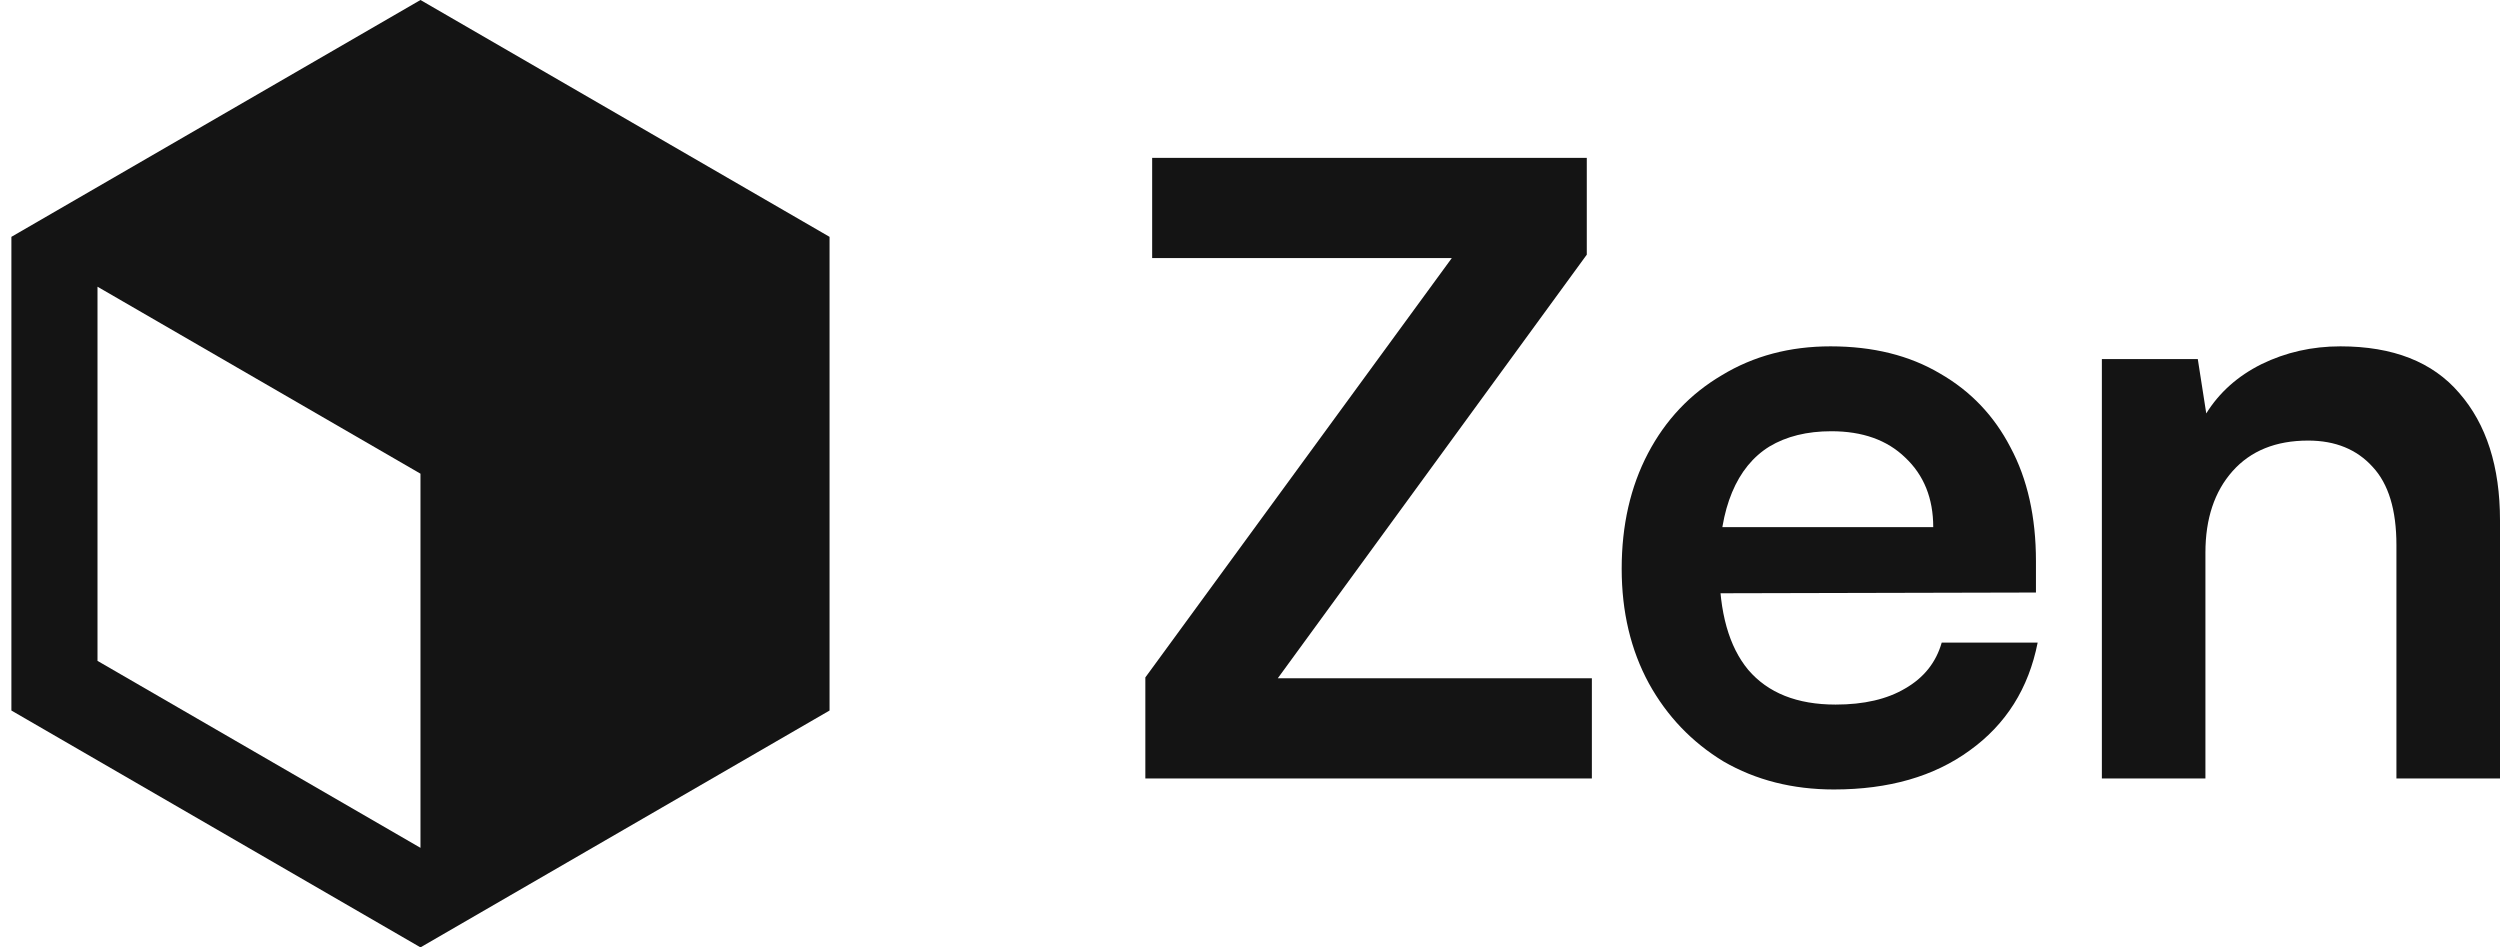
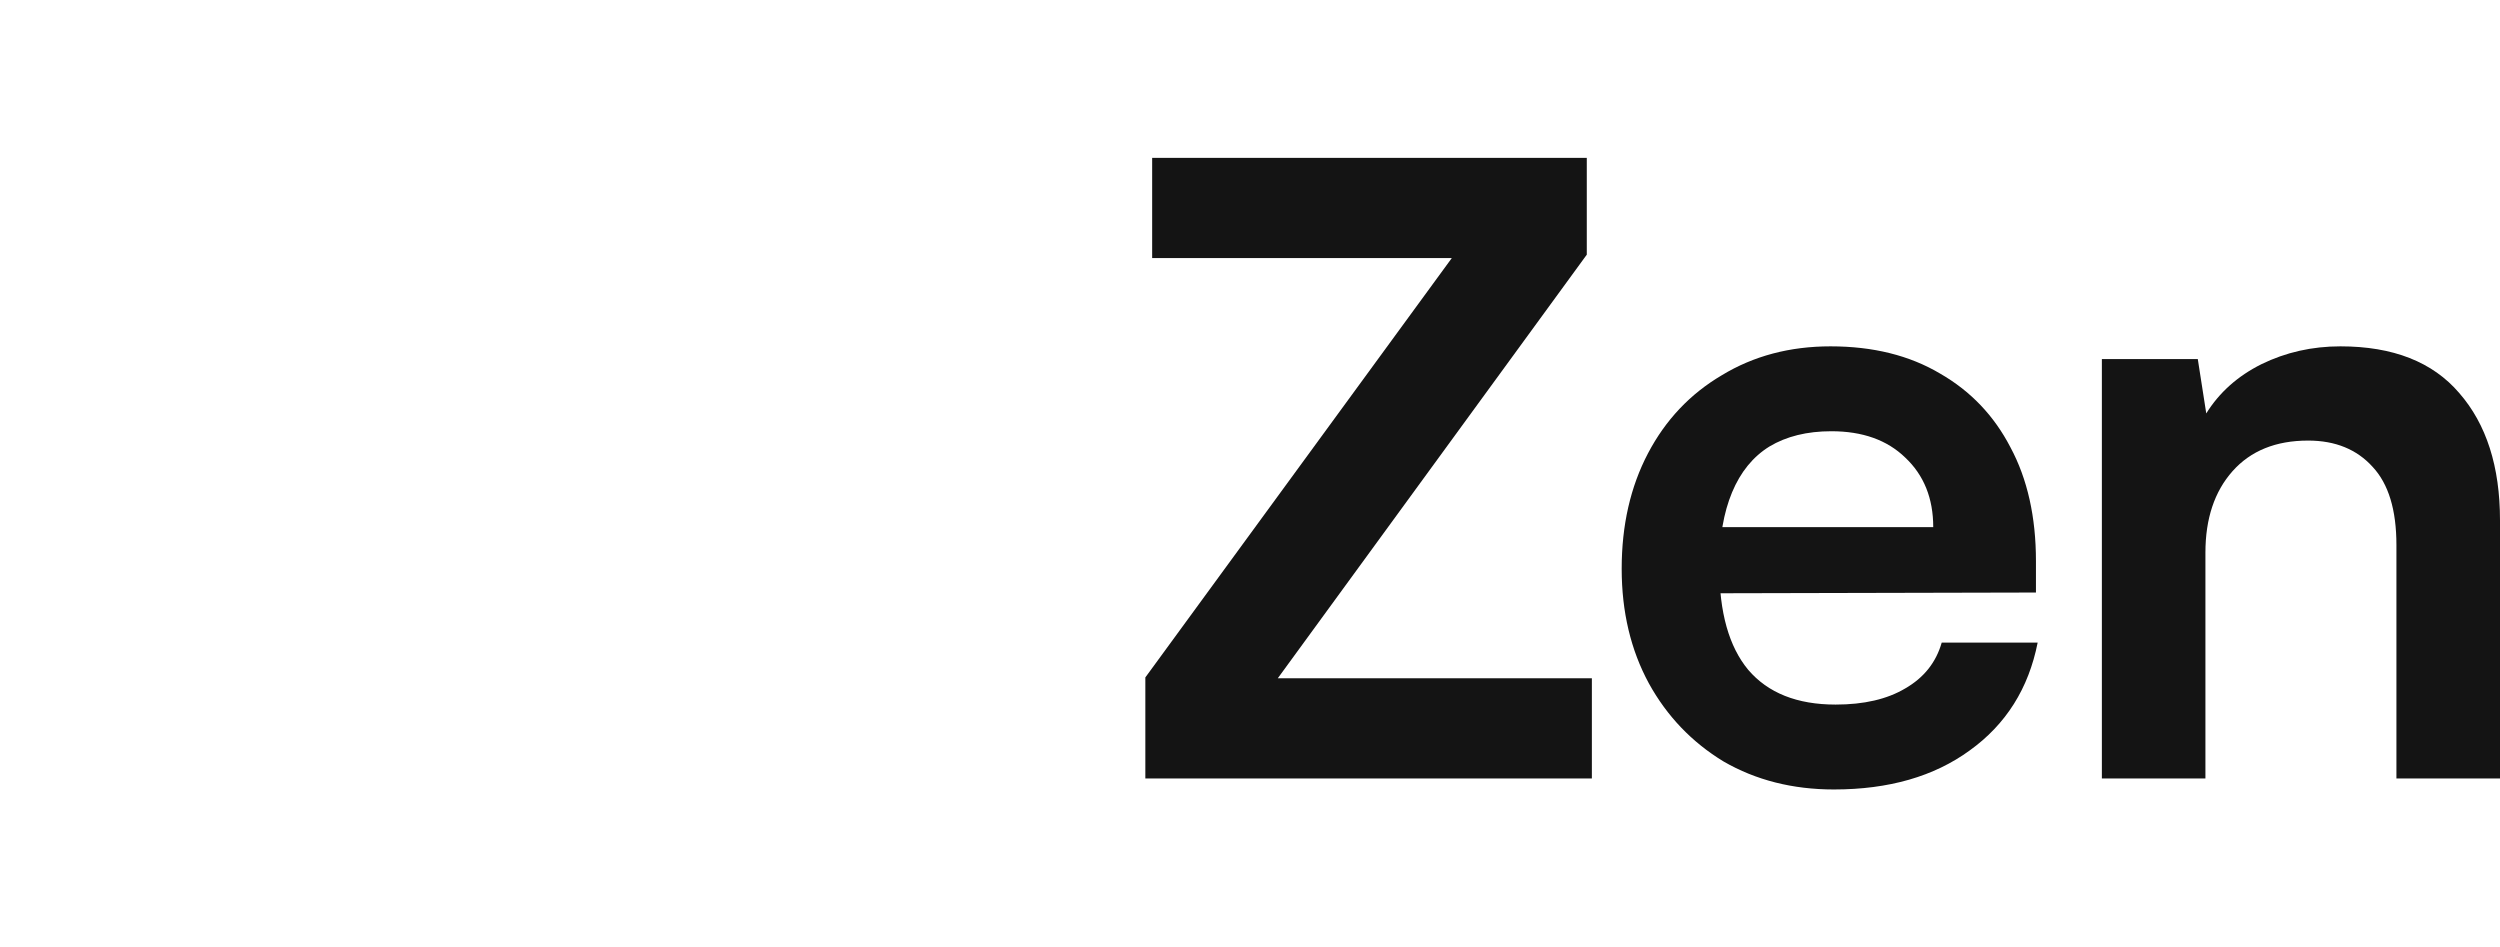
<svg xmlns="http://www.w3.org/2000/svg" width="95" height="36" viewBox="0 0 95 36" fill="none">
-   <path d="M15.978 0L31.523 9V27L15.978 36L0.433 27V9L15.978 0ZM3.705 10.895V25.113L15.978 32.218V18L3.705 10.895Z" fill="#141414" />
  <path d="M60.491 29.581H43.523V25.742L55.169 9.806H43.782V6H60.298V9.677L48.556 25.774H60.491V29.581Z" fill="#141414" />
  <path d="M69.689 30C68.119 30 66.721 29.645 65.495 28.936C64.291 28.204 63.345 27.215 62.657 25.968C61.968 24.699 61.624 23.247 61.624 21.613C61.624 19.957 61.958 18.495 62.624 17.226C63.291 15.957 64.226 14.968 65.431 14.258C66.635 13.527 68.011 13.161 69.56 13.161C71.173 13.161 72.56 13.505 73.721 14.194C74.882 14.86 75.775 15.796 76.398 17C77.044 18.204 77.366 19.645 77.366 21.323V22.516L63.689 22.548L63.753 20.032H73.463C73.463 18.936 73.108 18.054 72.398 17.387C71.71 16.72 70.775 16.387 69.592 16.387C68.667 16.387 67.882 16.581 67.237 16.968C66.614 17.355 66.14 17.936 65.818 18.71C65.495 19.484 65.334 20.43 65.334 21.548C65.334 23.269 65.7 24.57 66.431 25.452C67.183 26.333 68.291 26.774 69.753 26.774C70.829 26.774 71.71 26.57 72.398 26.161C73.108 25.753 73.57 25.172 73.785 24.419H77.431C77.087 26.161 76.226 27.527 74.85 28.516C73.495 29.505 71.775 30 69.689 30Z" fill="#141414" />
  <path d="M83.806 29.581H79.871V13.645H83.516L83.838 15.71C84.333 14.914 85.032 14.29 85.935 13.839C86.86 13.387 87.86 13.161 88.935 13.161C90.935 13.161 92.441 13.753 93.451 14.935C94.484 16.118 95 17.731 95 19.774V29.581H91.064V20.71C91.064 19.376 90.763 18.387 90.161 17.742C89.559 17.075 88.742 16.742 87.709 16.742C86.484 16.742 85.527 17.129 84.838 17.903C84.15 18.677 83.806 19.71 83.806 21V29.581Z" fill="#141414" />
</svg>